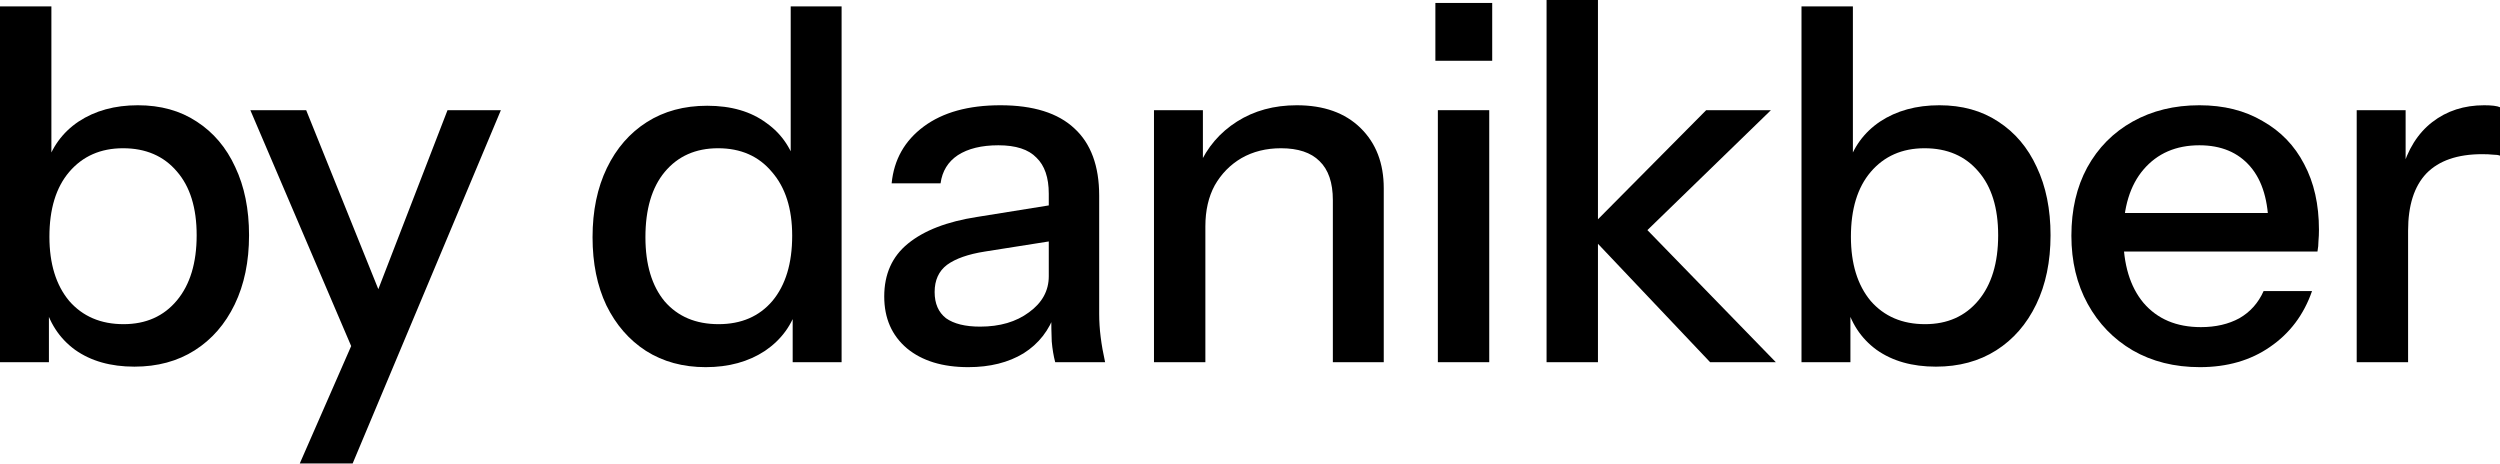
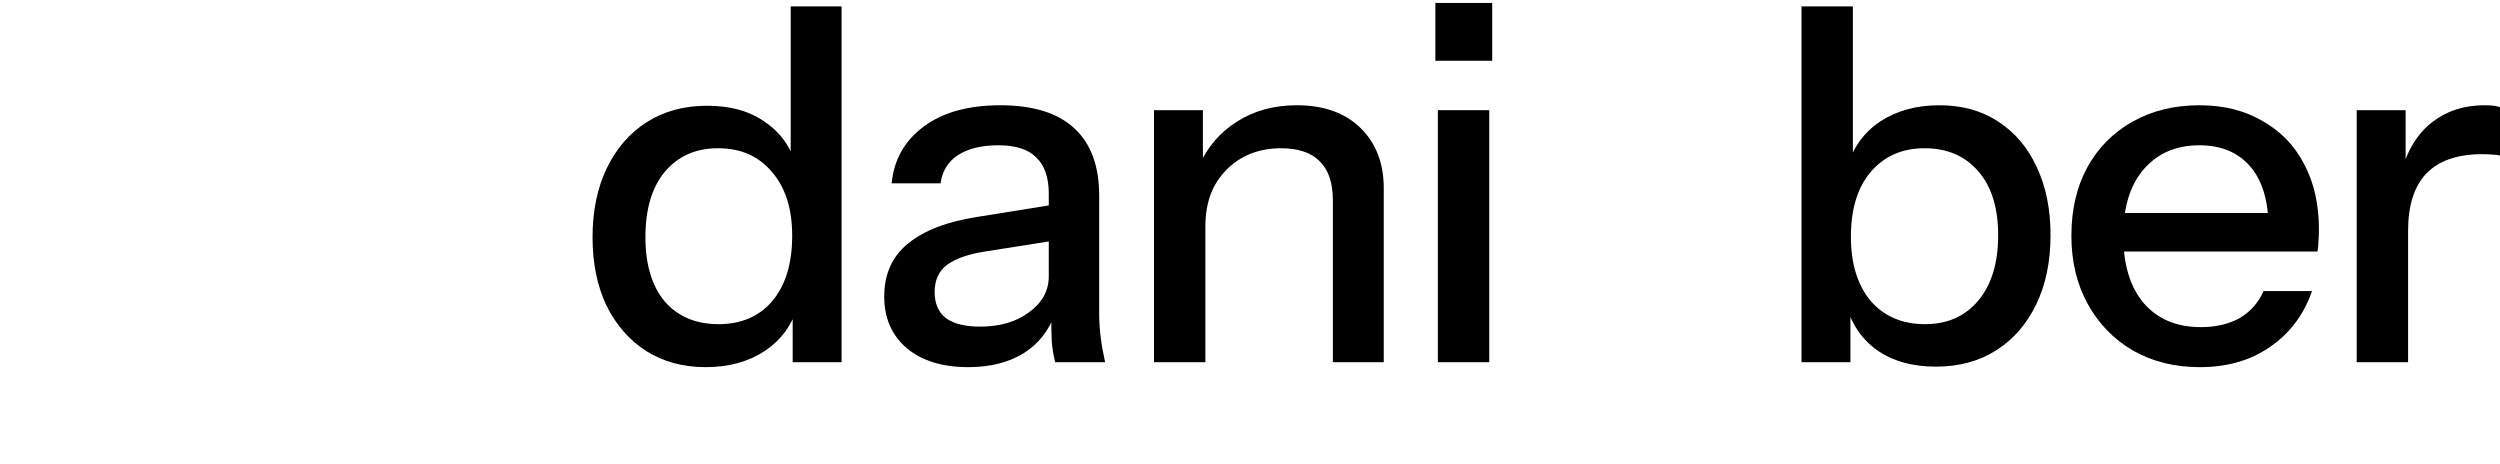
<svg xmlns="http://www.w3.org/2000/svg" fill="none" height="100%" overflow="visible" preserveAspectRatio="none" style="display: block;" viewBox="0 0 770 143" width="100%">
  <g id="by danikber">
    <path d="M725.864 111.56V33.941H740.931V53.269H741.692V111.56H725.864ZM741.692 71.076L739.714 52.661C741.54 46.066 744.685 41.043 749.15 37.593C753.614 34.144 758.941 32.419 765.13 32.419C767.464 32.419 769.087 32.622 770 33.028V47.943C769.493 47.74 768.783 47.638 767.869 47.638C766.956 47.537 765.84 47.486 764.521 47.486C756.912 47.486 751.179 49.465 747.323 53.422C743.569 57.379 741.692 63.264 741.692 71.076Z" fill="black" id="Vector" />
    <path d="M677.559 113.082C669.746 113.082 662.847 111.357 656.86 107.907C650.976 104.457 646.359 99.689 643.011 93.601C639.662 87.513 637.988 80.512 637.988 72.598C637.988 64.582 639.612 57.582 642.859 51.595C646.207 45.508 650.874 40.789 656.86 37.441C662.847 34.093 669.695 32.419 677.407 32.419C684.915 32.419 691.408 34.042 696.887 37.289C702.468 40.434 706.729 44.848 709.672 50.53C712.716 56.212 714.237 62.959 714.237 70.772C714.237 71.989 714.187 73.156 714.085 74.272C714.085 75.287 713.984 76.352 713.781 77.468H648.642V65.597H702.671L698.714 70.315C698.714 61.995 696.837 55.654 693.083 51.291C689.328 46.928 684.103 44.747 677.407 44.747C670.203 44.747 664.47 47.232 660.209 52.204C656.049 57.074 653.969 63.872 653.969 72.598C653.969 81.425 656.049 88.325 660.209 93.296C664.47 98.268 670.355 100.754 677.863 100.754C682.429 100.754 686.386 99.841 689.734 98.014C693.082 96.087 695.568 93.296 697.192 89.644H712.107C709.57 96.949 705.258 102.682 699.17 106.842C693.184 111.002 685.98 113.082 677.559 113.082Z" fill="black" id="Vector_2" />
    <path d="M596.258 112.929C588.953 112.929 582.865 111.205 577.995 107.755C573.125 104.204 569.929 99.283 568.407 92.992L569.929 92.688V111.56H554.861V1.98H570.69V51.748L569.015 51.291C570.74 45.406 574.089 40.79 579.06 37.441C584.133 34.093 590.221 32.419 597.323 32.419C604.324 32.419 610.361 34.093 615.435 37.441C620.609 40.79 624.566 45.457 627.306 51.443C630.147 57.429 631.567 64.43 631.567 72.446C631.567 80.563 630.096 87.665 627.153 93.753C624.211 99.841 620.102 104.559 614.826 107.907C609.55 111.255 603.361 112.929 596.258 112.929ZM592.91 99.841C599.809 99.841 605.288 97.406 609.347 92.535C613.405 87.665 615.435 80.969 615.435 72.446C615.435 64.025 613.405 57.48 609.347 52.813C605.288 48.044 599.759 45.66 592.758 45.66C585.858 45.66 580.329 48.095 576.169 52.965C572.11 57.734 570.081 64.38 570.081 72.903C570.081 81.222 572.11 87.817 576.169 92.688C580.329 97.456 585.909 99.841 592.91 99.841Z" fill="black" id="Vector_3" />
-     <path d="M476.342 111.558V-0H492.17V111.558H476.342ZM526.718 111.558L488.517 71.227L525.5 33.939H545.438L503.432 74.727L504.193 67.574L546.96 111.558H526.718Z" fill="black" id="Vector_4" />
    <path d="M442.859 111.555V33.936H458.687V111.555H442.859ZM442.098 18.717V0.91H459.6V18.717H442.098Z" fill="black" id="Vector_5" />
    <path d="M355.426 111.56V33.941H370.493V52.204H371.254V111.56H355.426ZM410.52 111.56V61.64C410.52 56.263 409.15 52.255 406.411 49.617C403.773 46.979 399.816 45.66 394.54 45.66C389.974 45.66 385.916 46.674 382.364 48.704C378.915 50.733 376.175 53.523 374.146 57.074C372.218 60.626 371.254 64.836 371.254 69.706L369.276 51.139C371.812 45.355 375.719 40.789 380.995 37.441C386.271 34.093 392.409 32.419 399.41 32.419C407.73 32.419 414.274 34.752 419.043 39.42C423.812 44.087 426.196 50.276 426.196 57.987V111.56H410.52Z" fill="black" id="Vector_6" />
    <path d="M325.003 111.56C324.495 109.632 324.14 107.501 323.937 105.168C323.836 102.834 323.785 99.993 323.785 96.645H323.024V59.662C323.024 54.69 321.756 50.986 319.219 48.551C316.784 46.015 312.878 44.747 307.5 44.747C302.326 44.747 298.166 45.761 295.02 47.791C291.977 49.82 290.201 52.711 289.694 56.465H274.626C275.337 49.16 278.634 43.326 284.519 38.963C290.404 34.6 298.267 32.419 308.109 32.419C318.255 32.419 325.865 34.803 330.938 39.572C336.011 44.239 338.548 51.139 338.548 60.27V96.645C338.548 98.978 338.7 101.363 339.005 103.798C339.309 106.233 339.765 108.82 340.374 111.56H325.003ZM298.217 113.082C290.302 113.082 284.012 111.154 279.345 107.298C274.677 103.341 272.344 98.014 272.344 91.318C272.344 84.418 274.779 78.99 279.649 75.033C284.621 70.975 291.723 68.235 300.956 66.815L326.525 62.706V73.816L303.391 77.468C298.217 78.28 294.31 79.65 291.672 81.578C289.136 83.505 287.867 86.296 287.867 89.948C287.867 93.499 289.034 96.188 291.368 98.014C293.803 99.739 297.303 100.602 301.869 100.602C307.957 100.602 312.979 99.13 316.936 96.188C320.995 93.246 323.024 89.542 323.024 85.078L325.003 96.34C323.176 101.718 319.93 105.878 315.262 108.82C310.595 111.661 304.913 113.082 298.217 113.082Z" fill="black" id="Vector_7" />
    <path d="M244.145 111.56V93.753L245.667 94.21C244.043 99.993 240.695 104.61 235.622 108.059C230.549 111.408 224.461 113.082 217.359 113.082C210.358 113.082 204.219 111.408 198.943 108.059C193.769 104.711 189.71 100.044 186.768 94.057C183.927 88.071 182.506 81.07 182.506 73.055C182.506 64.938 183.977 57.835 186.92 51.748C189.862 45.66 193.972 40.942 199.248 37.593C204.524 34.245 210.713 32.571 217.815 32.571C225.222 32.571 231.31 34.347 236.078 37.898C240.949 41.348 244.145 46.218 245.667 52.508L243.536 52.813V1.98H259.212V111.56H244.145ZM221.316 99.841C228.317 99.841 233.846 97.456 237.905 92.688C241.963 87.817 243.993 81.121 243.993 72.598C243.993 64.278 241.913 57.734 237.753 52.965C233.694 48.095 228.164 45.66 221.163 45.66C214.264 45.66 208.785 48.095 204.727 52.965C200.77 57.734 198.791 64.43 198.791 73.055C198.791 81.476 200.77 88.071 204.727 92.84C208.785 97.507 214.315 99.841 221.316 99.841Z" fill="black" id="Vector_8" />
-     <path d="M92.327 142.757L111.047 99.991L114.243 94.969L137.833 33.939H154.27L108.612 142.757H92.327ZM110.286 111.558L77.108 33.939H94.306L122.461 103.796L110.286 111.558Z" fill="black" id="Vector_9" />
-     <path d="M41.397 112.929C34.091 112.929 28.004 111.204 23.134 107.755C18.263 104.204 15.067 99.283 13.545 92.992L15.067 92.688V111.56H0V1.98H15.828V51.747L14.154 51.291C15.879 45.406 19.227 40.789 24.199 37.441C29.272 34.093 35.36 32.419 42.462 32.419C49.463 32.419 55.5 34.093 60.573 37.441C65.748 40.789 69.705 45.457 72.444 51.443C75.285 57.429 76.706 64.43 76.706 72.446C76.706 80.563 75.234 87.665 72.292 93.753C69.35 99.841 65.24 104.559 59.964 107.907C54.688 111.255 48.499 112.929 41.397 112.929ZM38.048 99.841C44.948 99.841 50.427 97.406 54.485 92.535C58.544 87.665 60.573 80.969 60.573 72.446C60.573 64.024 58.544 57.48 54.485 52.813C50.427 48.044 44.897 45.66 37.896 45.66C30.997 45.66 25.467 48.095 21.307 52.965C17.249 57.734 15.219 64.379 15.219 72.902C15.219 81.222 17.249 87.817 21.307 92.688C25.467 97.456 31.048 99.841 38.048 99.841Z" fill="black" id="Vector_10" />
  </g>
</svg>